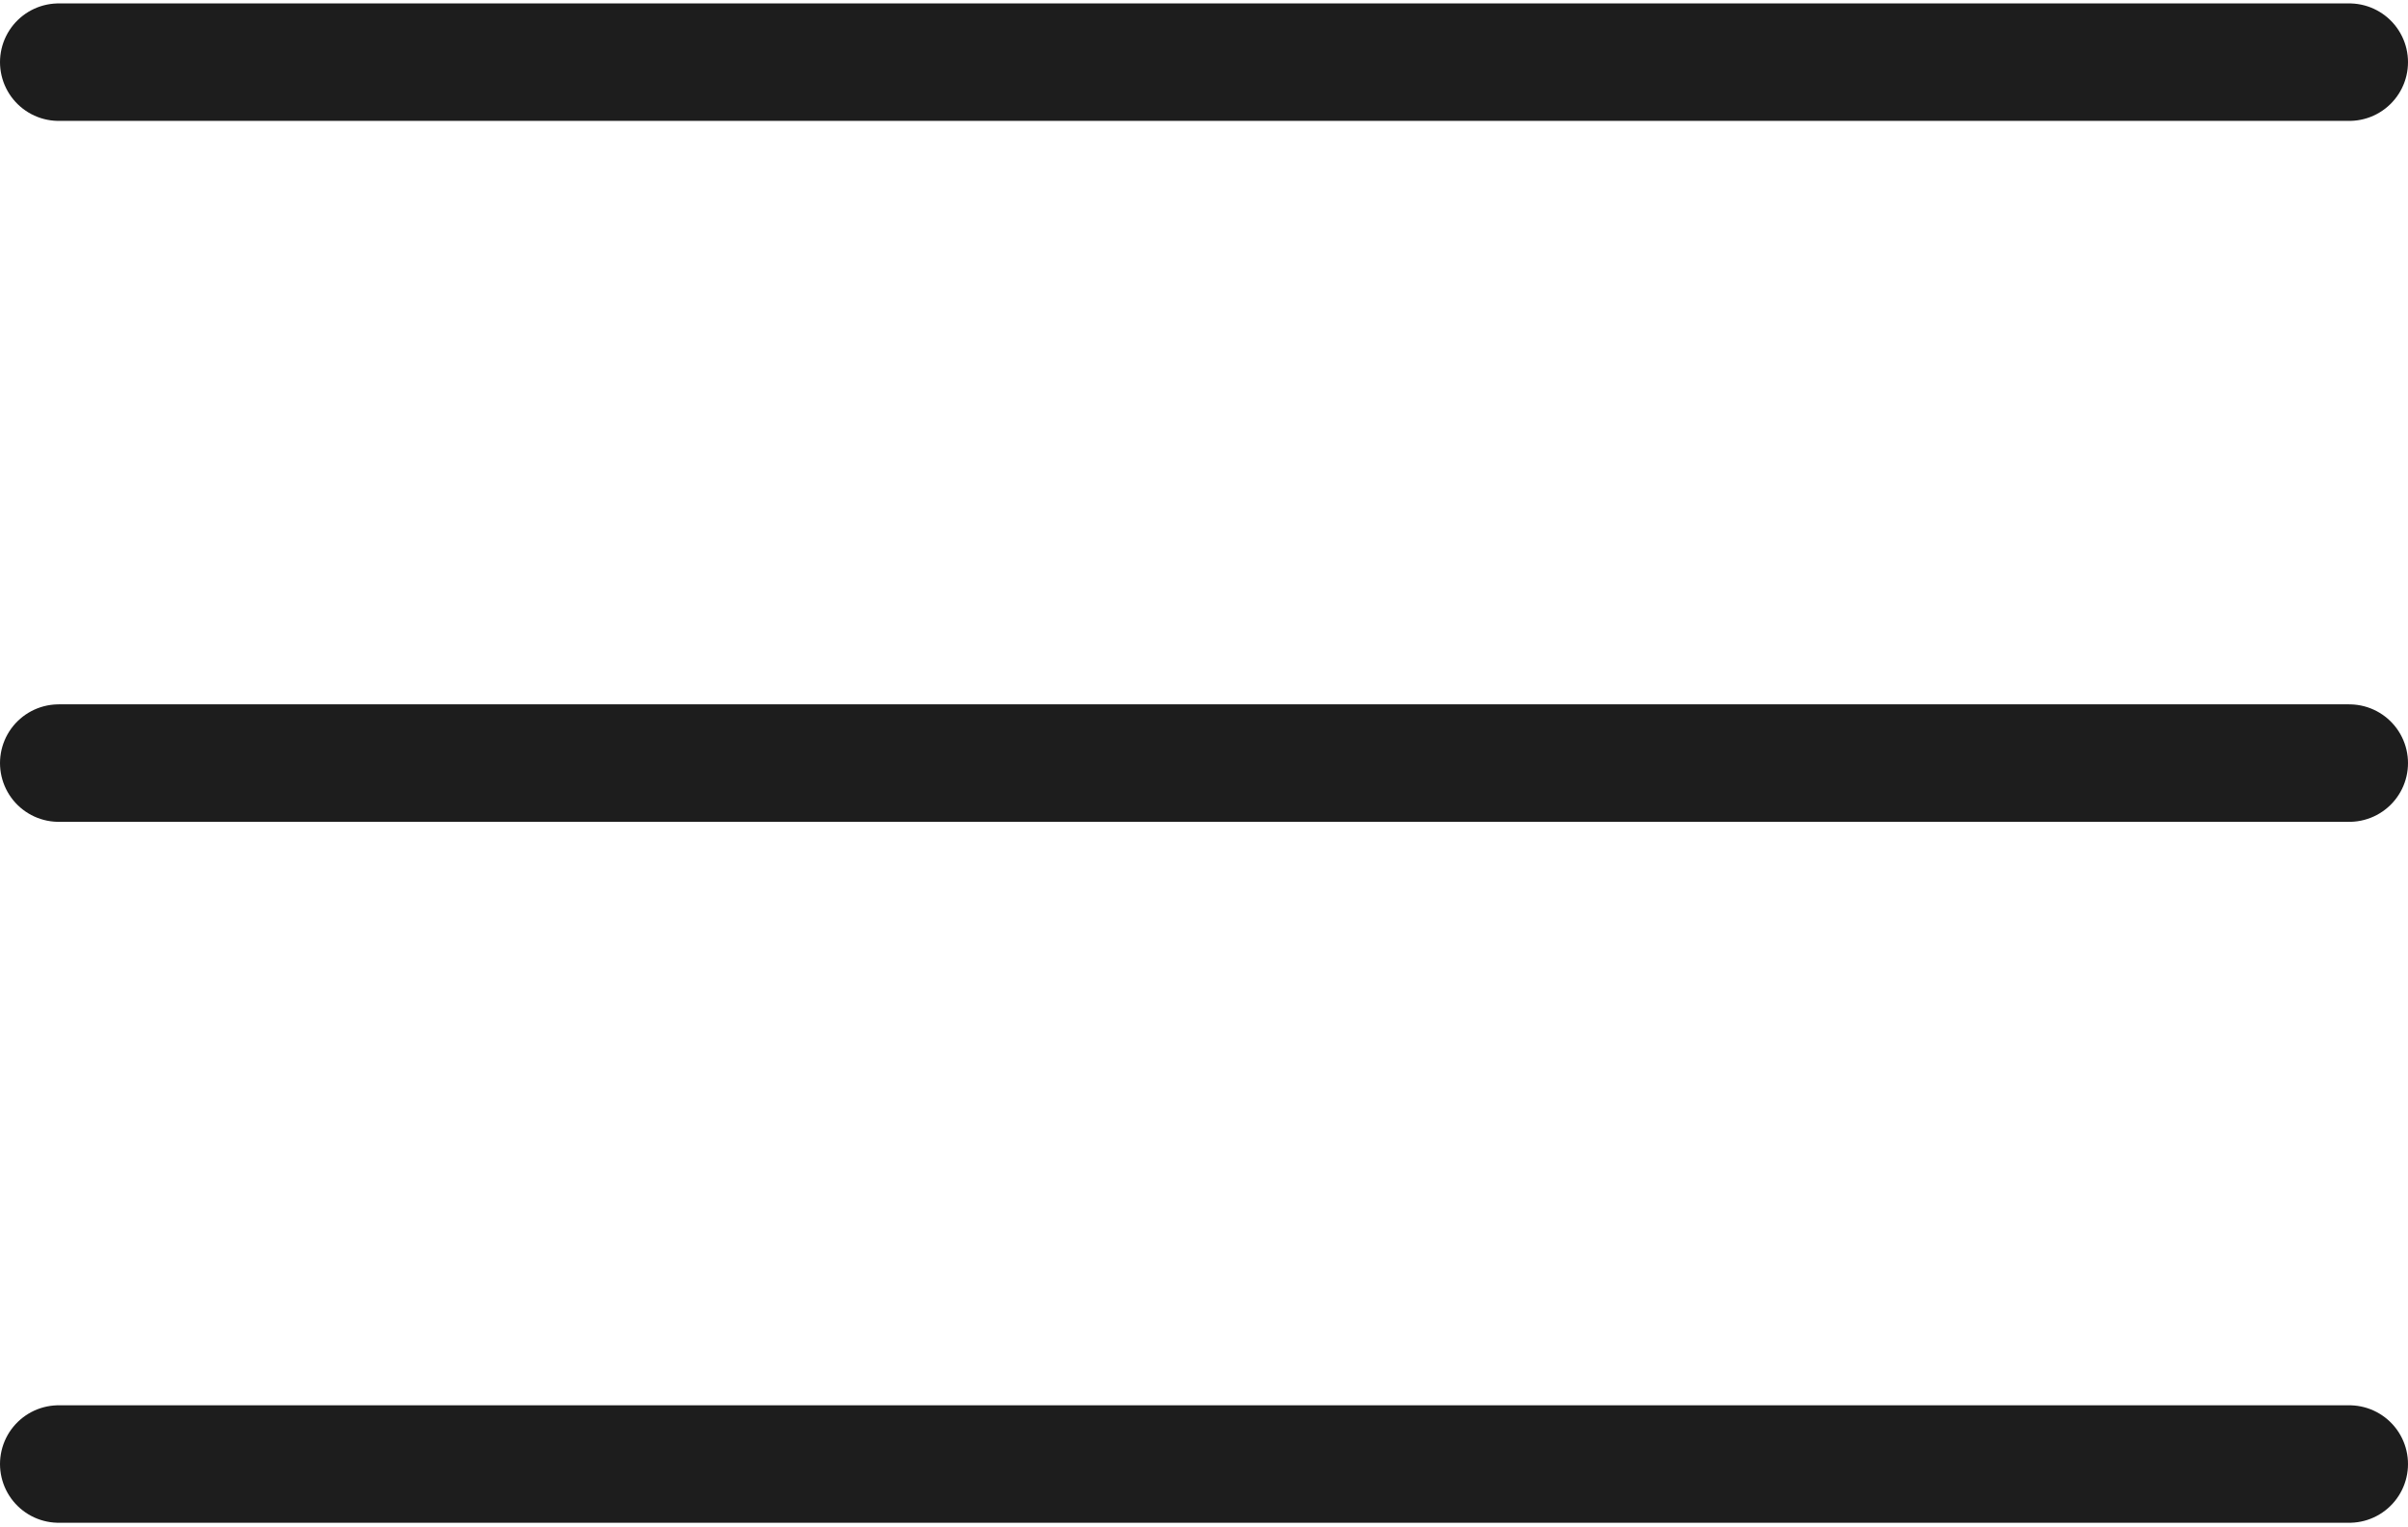
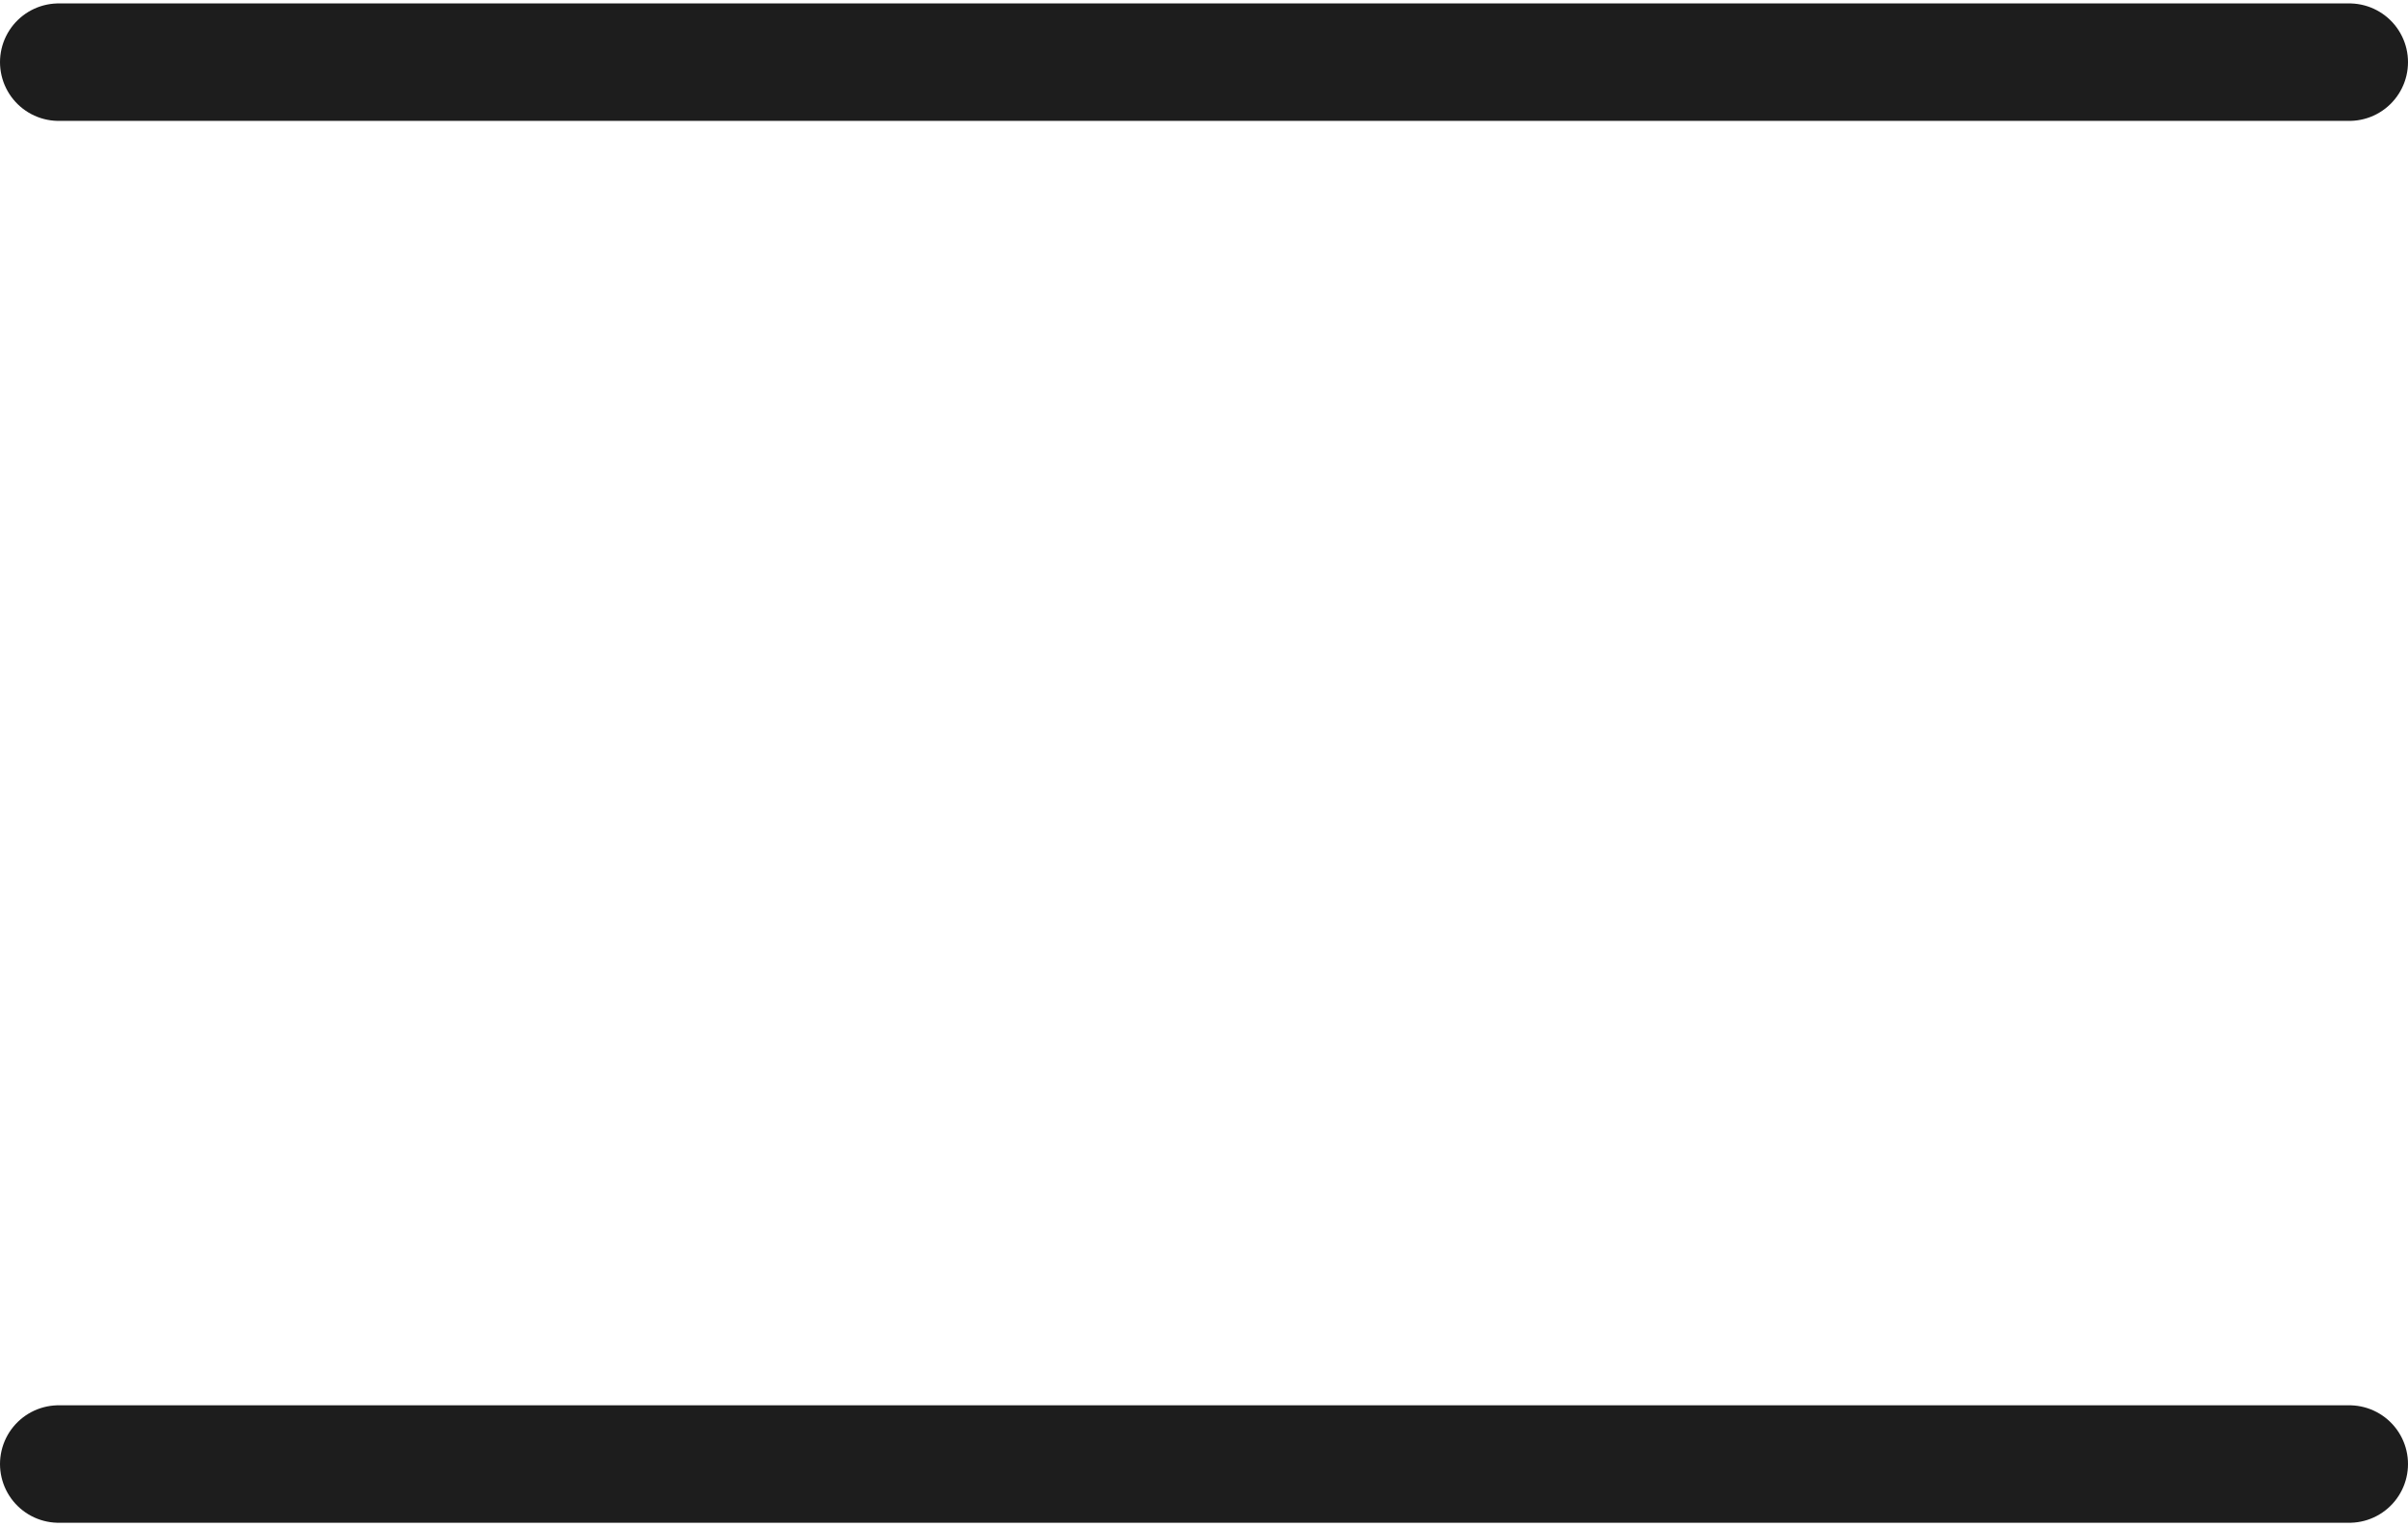
<svg xmlns="http://www.w3.org/2000/svg" width="41" height="26" fill="none">
-   <path d="M1 1.058h39m0 23.864H1M1 12.99h39" stroke="#1D1D1D" stroke-width="2" stroke-linecap="round" stroke-linejoin="round" />
+   <path d="M1 1.058h39m0 23.864H1M1 12.99" stroke="#1D1D1D" stroke-width="2" stroke-linecap="round" stroke-linejoin="round" />
</svg>